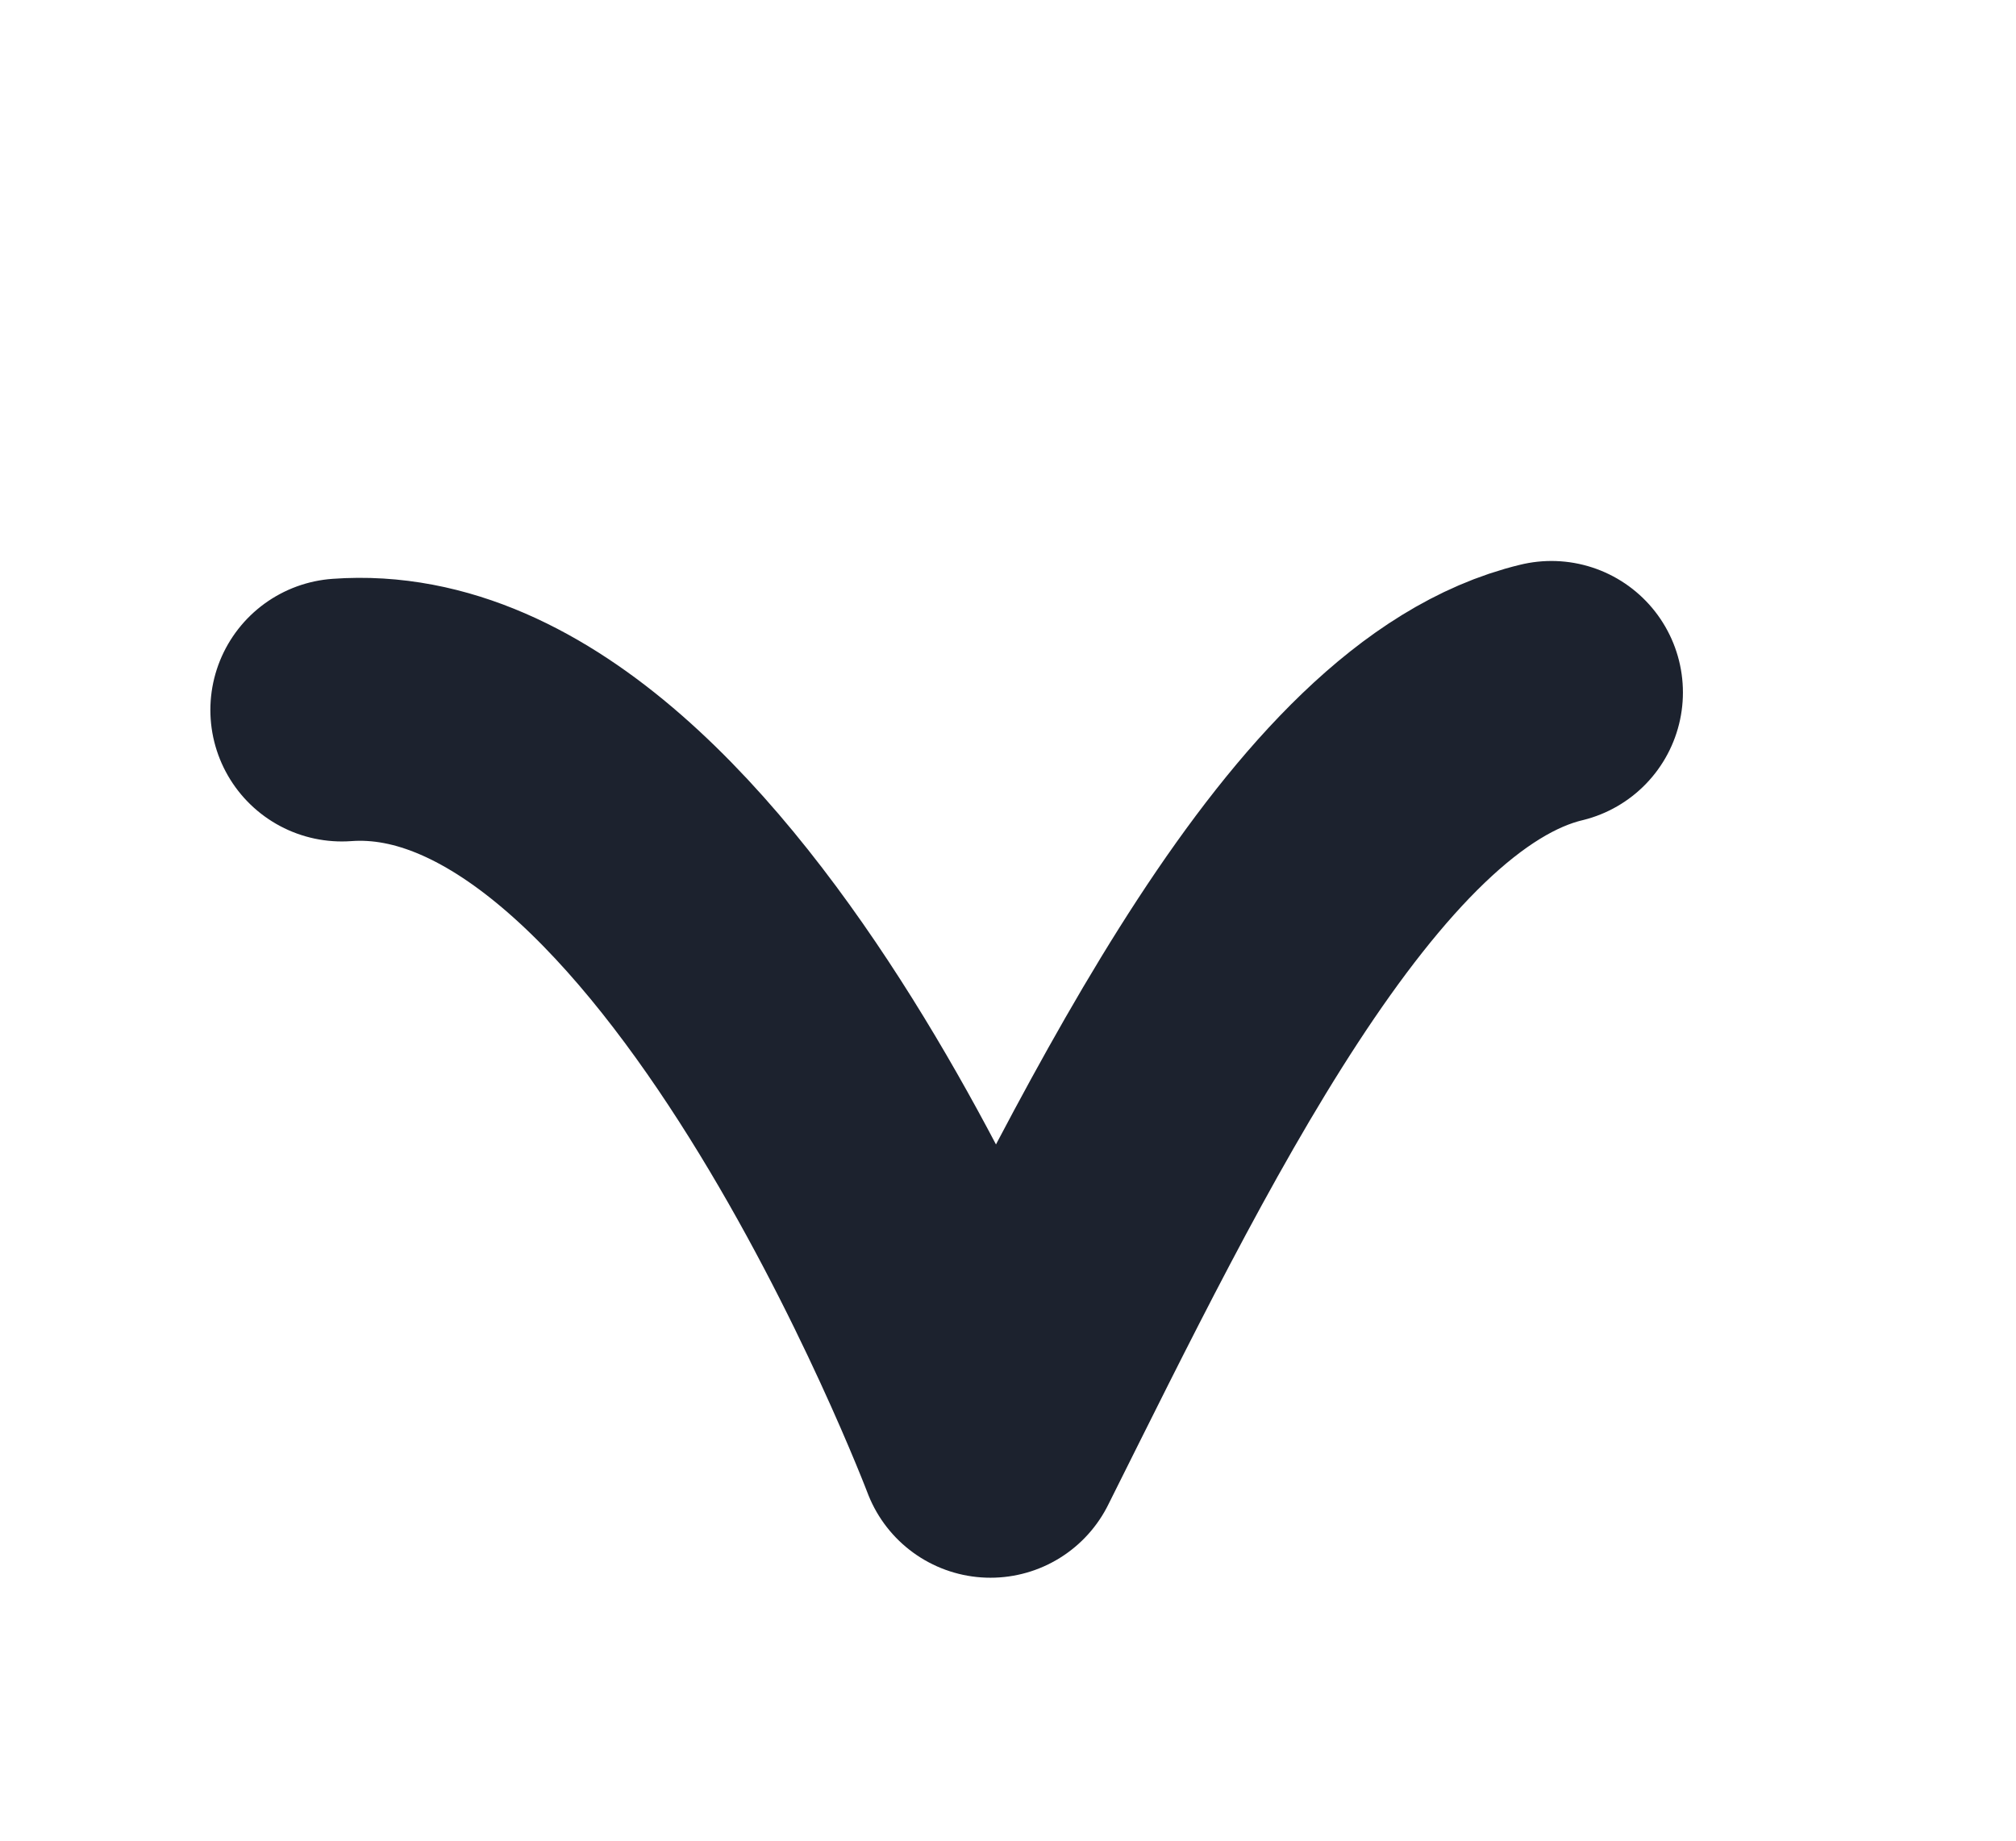
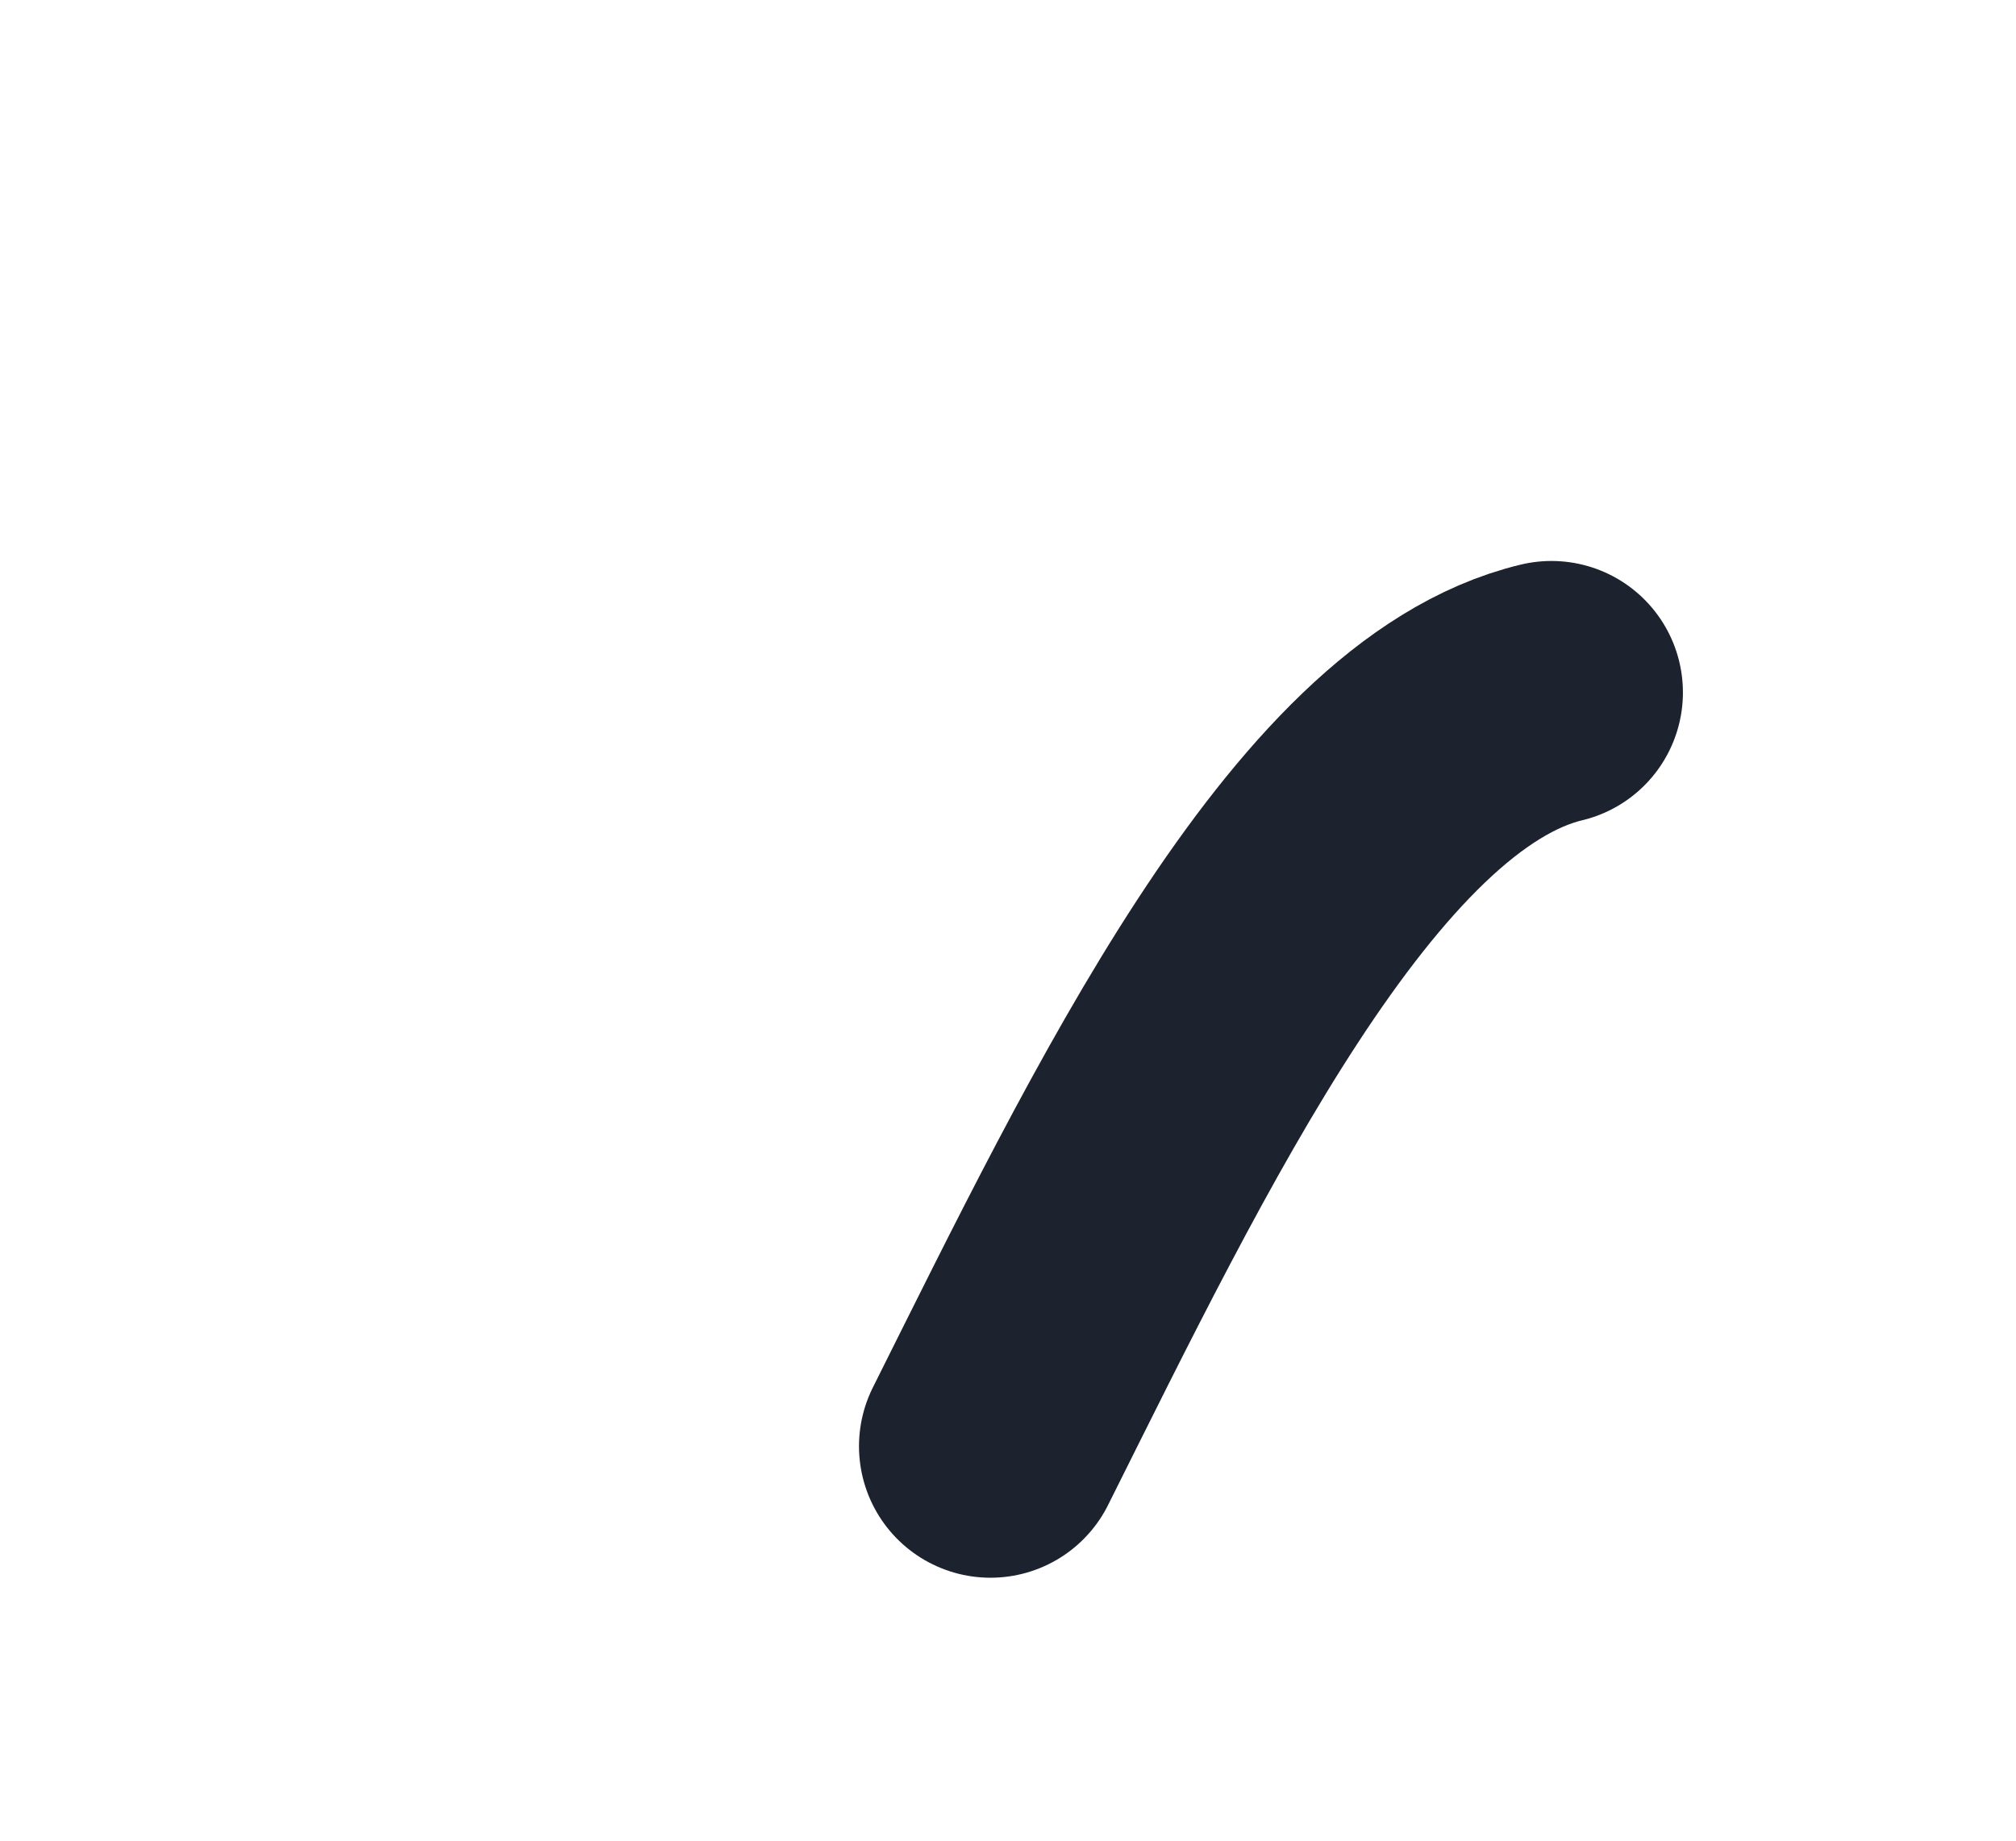
<svg xmlns="http://www.w3.org/2000/svg" id="Слой_1" x="0px" y="0px" viewBox="0 0 23 21" style="enable-background:new 0 0 23 21;" xml:space="preserve">
  <style type="text/css"> .st0{fill:#ACC9F9;} .st1{fill:none;stroke:#1C222E;stroke-width:3;stroke-linecap:round;stroke-linejoin:round;stroke-miterlimit:10;} </style>
  <g>
-     <path class="st1" d="M17.7,7.9c-2.5,0.6-4.6,5-6.4,8.6c0,0-3.3-8.7-7.4-8.4" />
+     <path class="st1" d="M17.7,7.9c-2.5,0.6-4.6,5-6.4,8.6" />
  </g>
</svg>